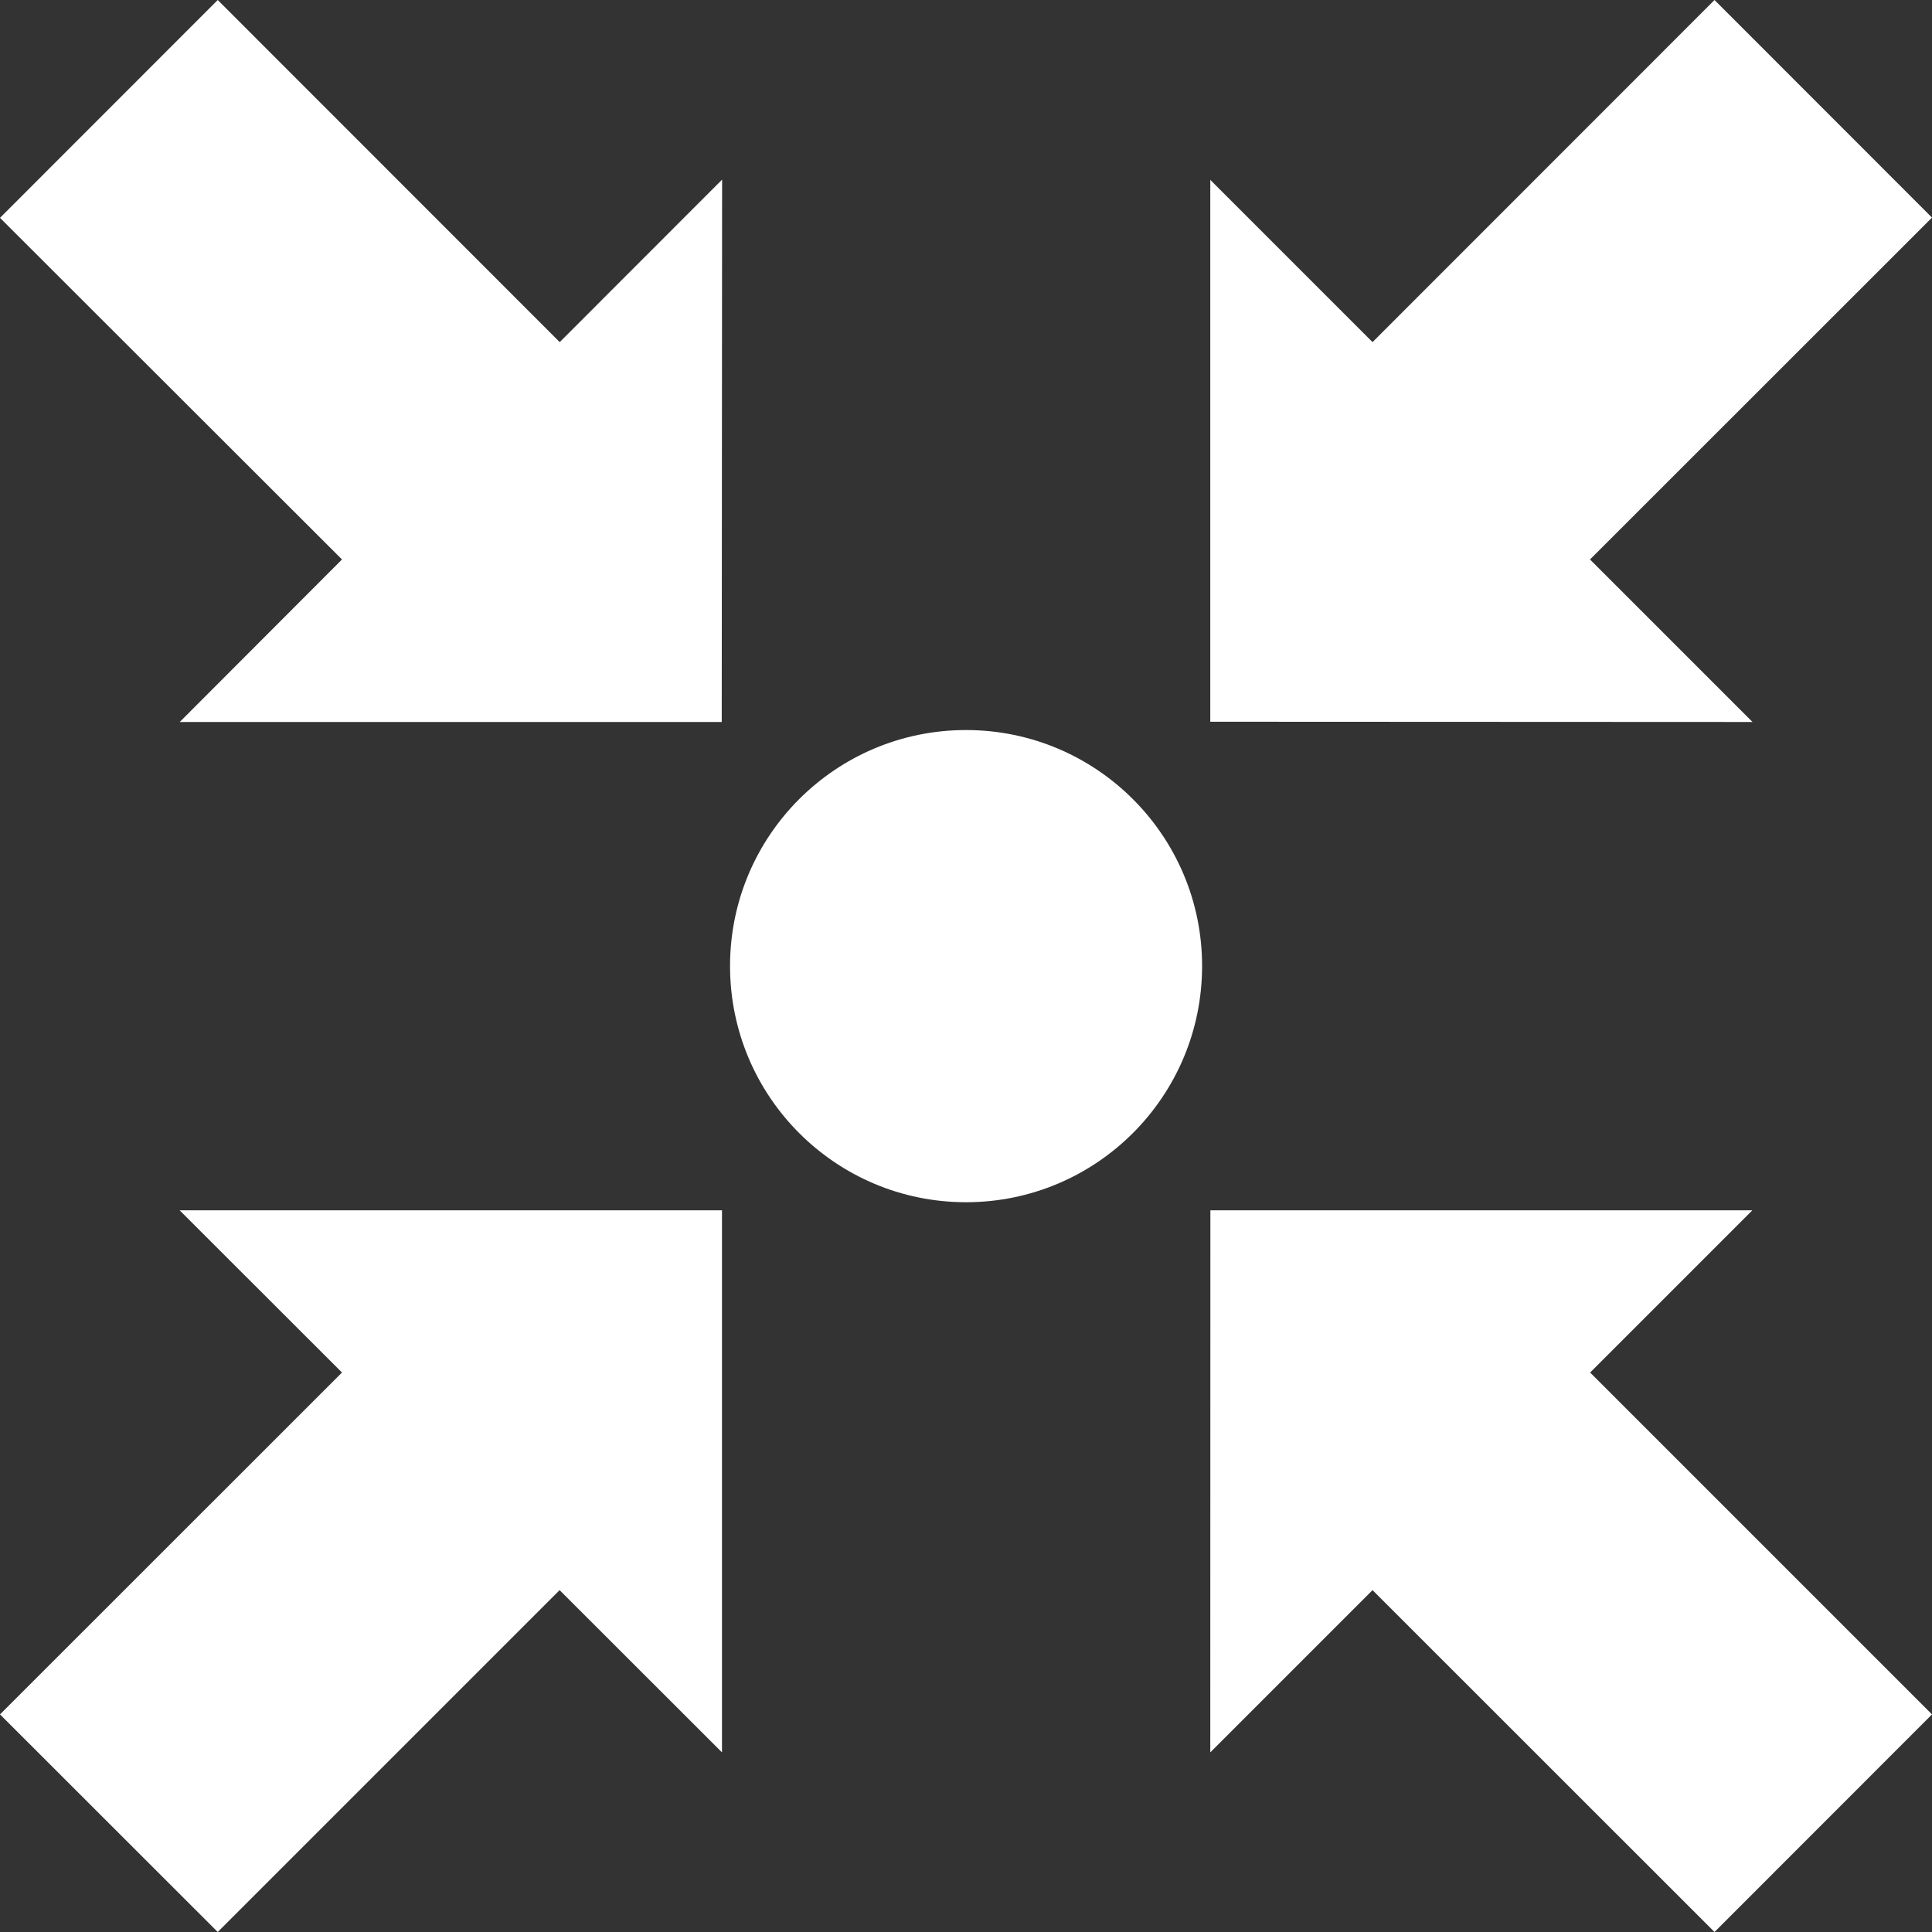
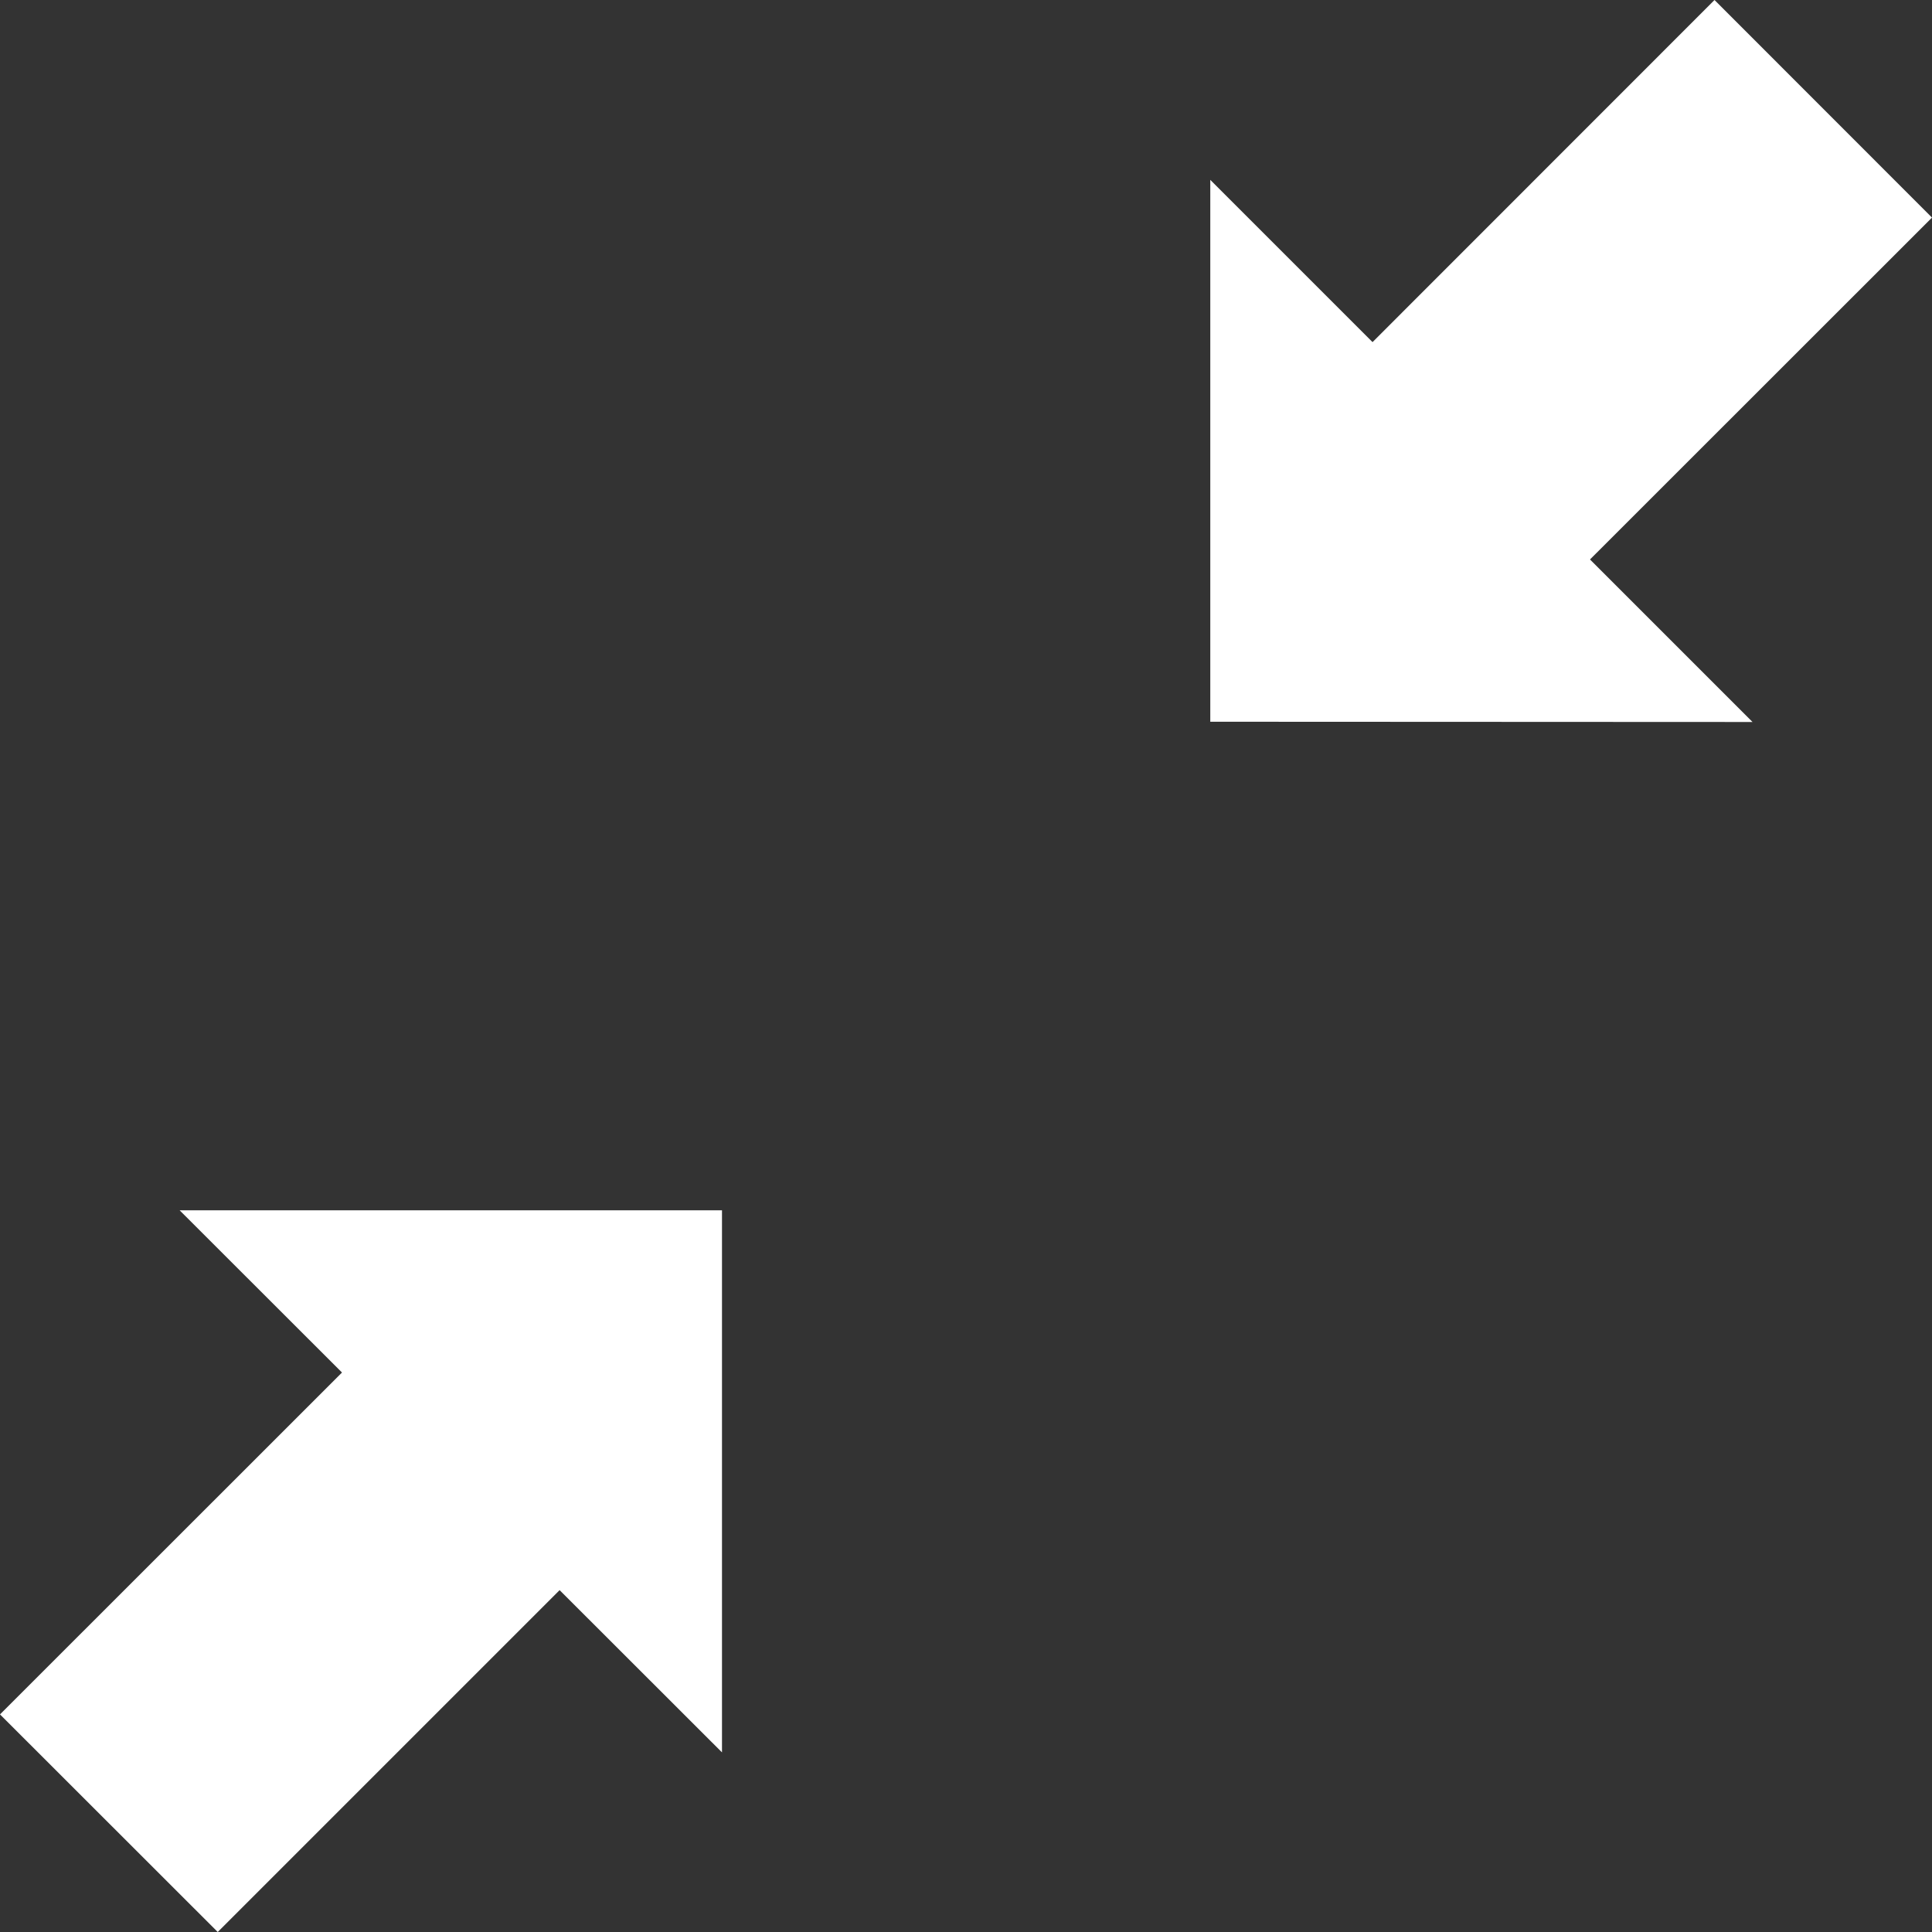
<svg xmlns="http://www.w3.org/2000/svg" id="svg4822" enable-background="new 0 0 100 100" xml:space="preserve" height="100%" width="100%" version="1.1" y="0px" x="0px" viewBox="0 0 100 100">
  <rect x="0" y="0" width="100" height="100" fill="#333333" stroke="none" />
  <polygon id="polygon4824" points="17.702,71.042,9.297,62.644,37.37,62.644,37.37,90.703,28.965,82.305,11.27,100,0,88.737" fill="#FFF" />
-   <polygon id="polygon4826" points="88.743,100,100,88.737,82.305,71.042,90.703,62.644,62.649,62.644,62.644,90.703,71.042,82.305" fill="#FFF" />
  <polygon id="polygon4828" points="100,11.263,88.743,0,71.042,17.708,62.644,9.31,62.644,37.357,90.71,37.37,82.298,28.958" fill="#FFF" />
-   <polygon id="polygon4830" points="9.303,37.37,37.357,37.37,37.376,9.297,28.971,17.708,11.27,0,0,11.276,17.702,28.958" fill="#FFF" />
-   <path id="path4832" fill="#FFF" d="M50,37.787c-6.745,0-12.213,5.469-12.213,12.213,0,6.758,5.469,12.227,12.213,12.227,6.745,0,12.22-5.469,12.22-12.227,0-6.745-5.475-12.213-12.22-12.213z" />
</svg>